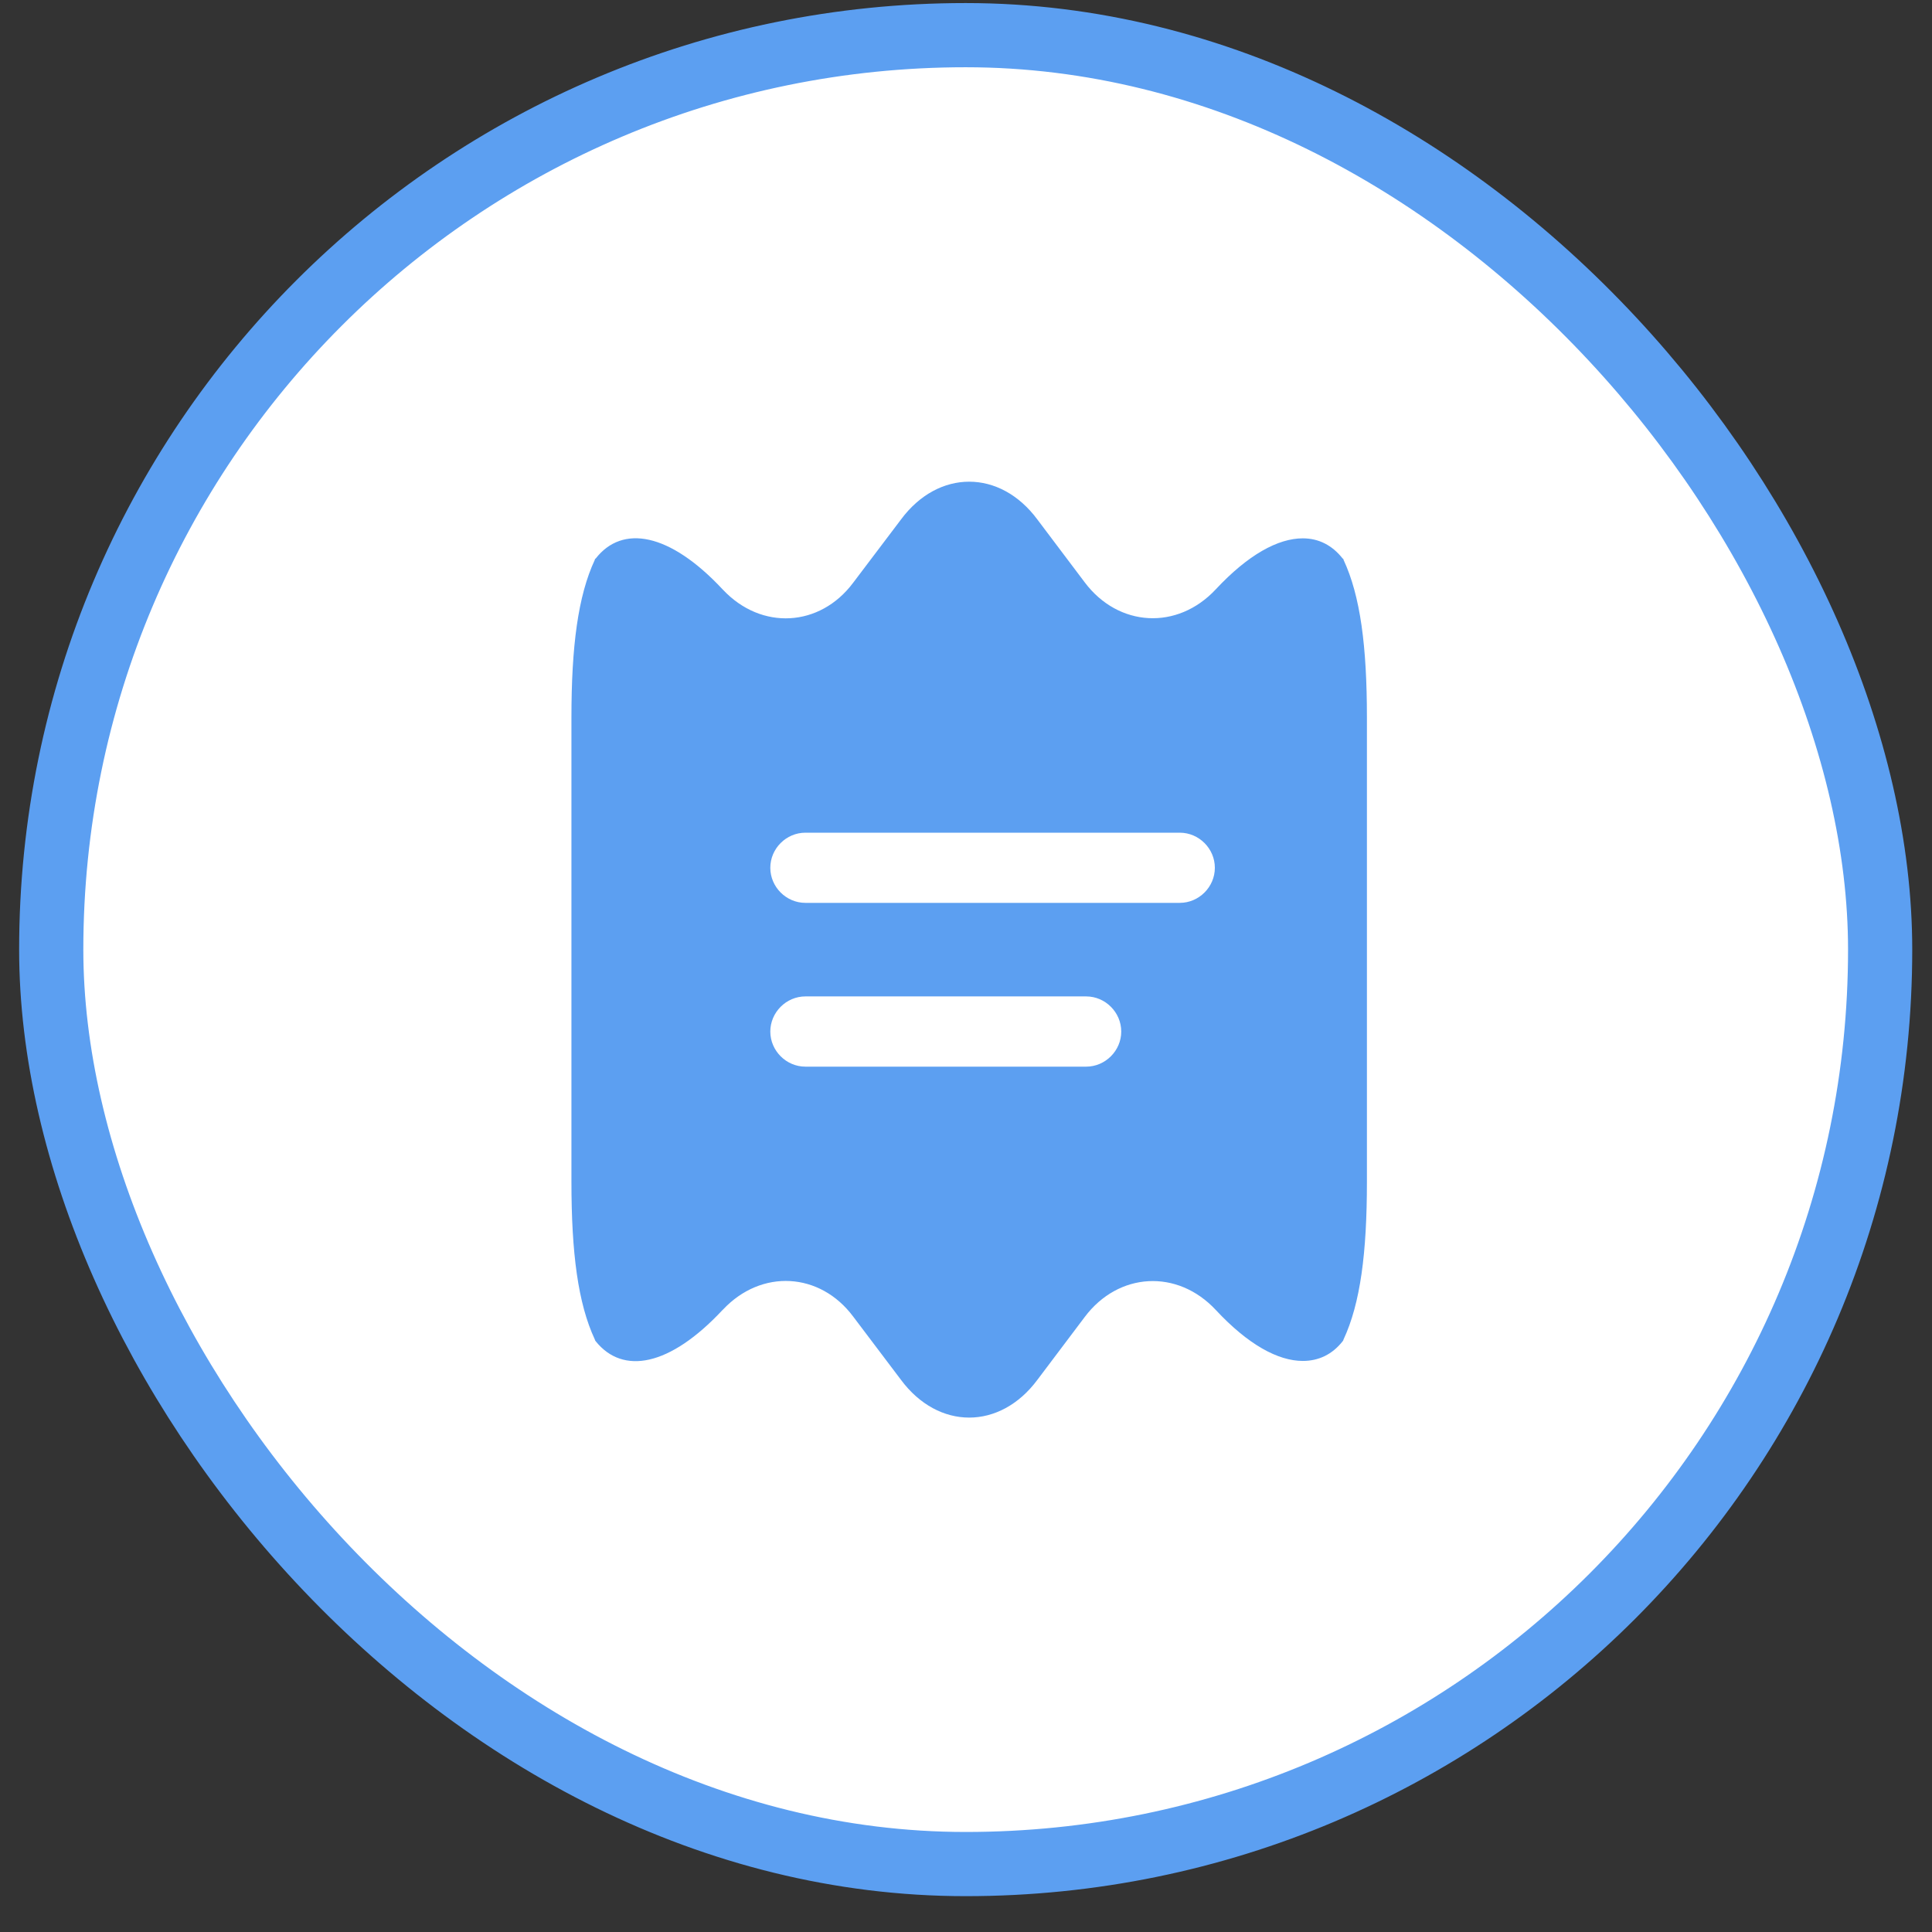
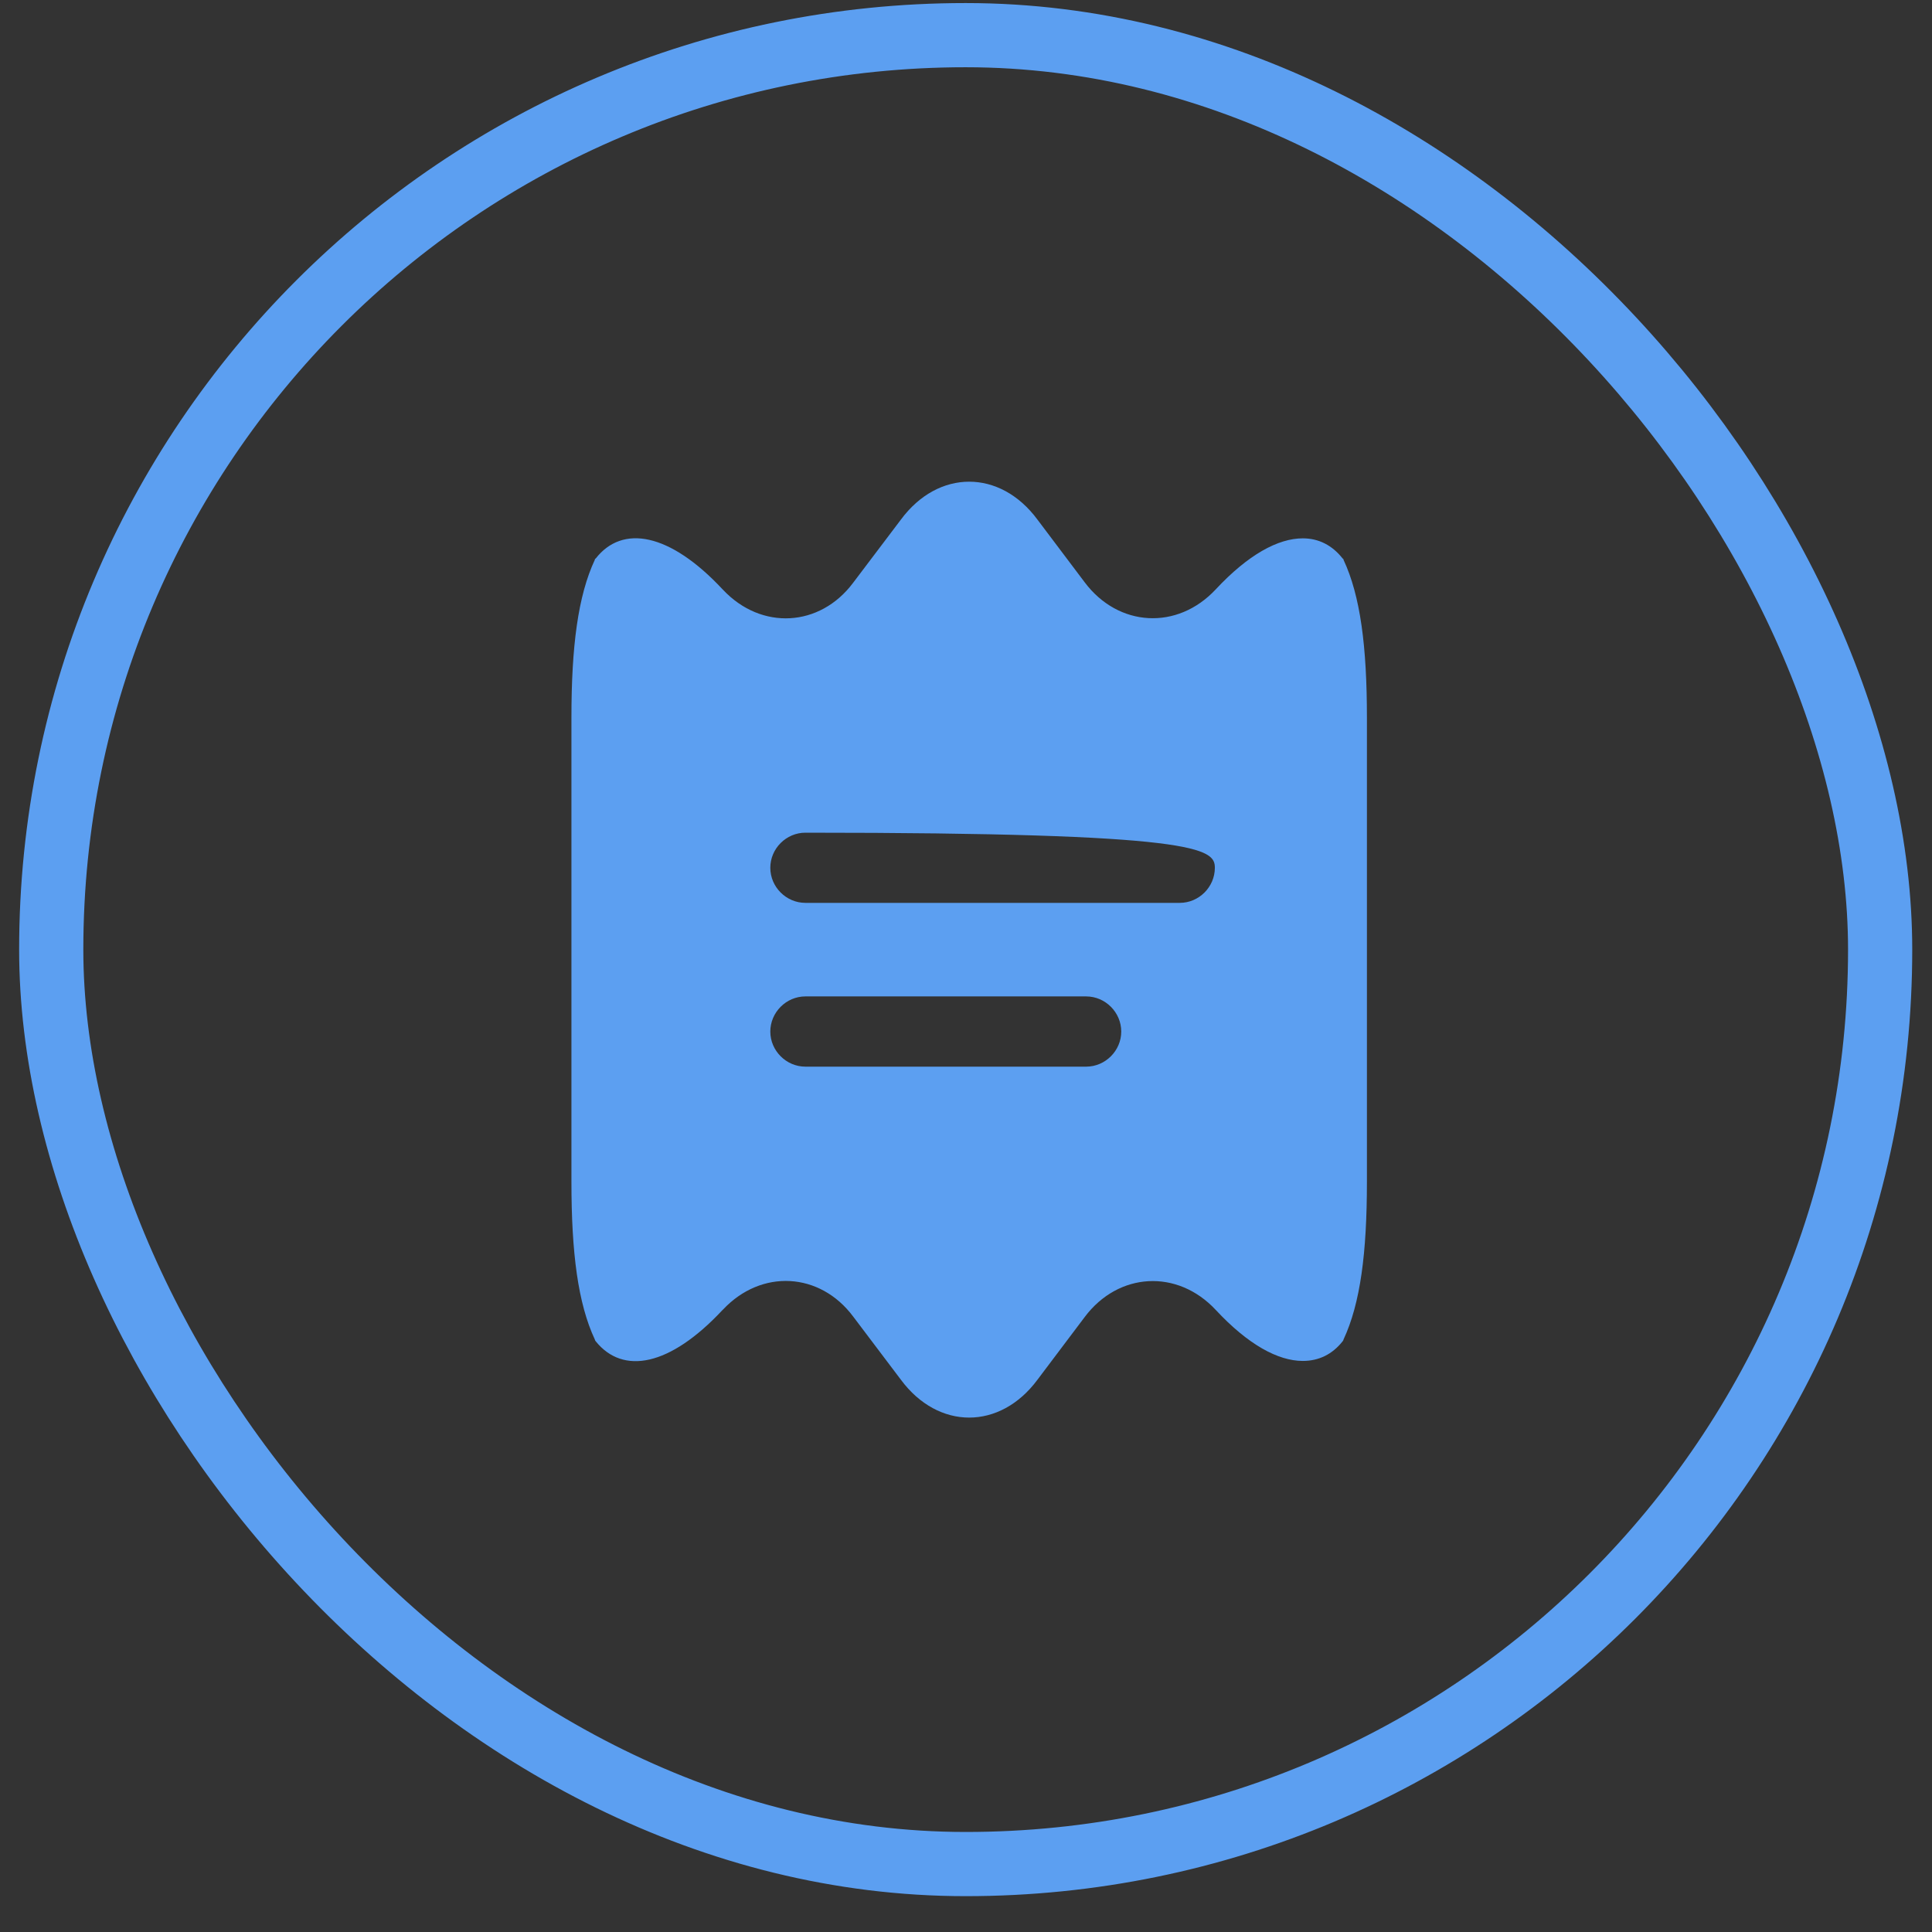
<svg xmlns="http://www.w3.org/2000/svg" width="31" height="31" viewBox="0 0 31 31" fill="none">
  <rect x="0" y="0" width="31" height="31" fill="#333333" stroke="none" />
-   <rect x="0.822" y="0.564" width="29.346" height="29.346" rx="14.673" fill="white" />
-   <path d="M21.558 8.983C21.558 8.976 21.558 8.968 21.543 8.961C21.377 8.75 21.16 8.638 20.904 8.638C20.506 8.638 20.026 8.901 19.508 9.456C18.892 10.117 17.946 10.064 17.405 9.344L16.647 8.338C16.347 7.932 15.949 7.729 15.551 7.729C15.153 7.729 14.755 7.932 14.455 8.338L13.689 9.351C13.156 10.064 12.217 10.117 11.602 9.464L11.594 9.456C10.746 8.548 9.987 8.413 9.559 8.961C9.544 8.968 9.544 8.976 9.544 8.983C9.274 9.561 9.169 10.372 9.169 11.514V18.962C9.169 20.103 9.274 20.914 9.544 21.492C9.544 21.5 9.552 21.515 9.559 21.522C9.995 22.063 10.746 21.927 11.594 21.019L11.602 21.012C12.217 20.358 13.156 20.411 13.689 21.124L14.455 22.138C14.755 22.543 15.153 22.746 15.551 22.746C15.949 22.746 16.347 22.543 16.647 22.138L17.405 21.132C17.946 20.411 18.892 20.358 19.508 21.019C20.026 21.575 20.506 21.837 20.904 21.837C21.16 21.837 21.377 21.732 21.543 21.522C21.55 21.515 21.558 21.5 21.558 21.492C21.828 20.914 21.933 20.103 21.933 18.962V11.514C21.933 10.372 21.828 9.561 21.558 8.983ZM17.428 17.115H12.923C12.615 17.115 12.36 16.859 12.36 16.552C12.36 16.244 12.615 15.988 12.923 15.988H17.428C17.736 15.988 17.991 16.244 17.991 16.552C17.991 16.859 17.736 17.115 17.428 17.115ZM18.93 14.487H12.923C12.615 14.487 12.36 14.232 12.36 13.924C12.36 13.616 12.615 13.361 12.923 13.361H18.93C19.238 13.361 19.493 13.616 19.493 13.924C19.493 14.232 19.238 14.487 18.93 14.487Z" fill="#5C9FF1" />
+   <path d="M21.558 8.983C21.558 8.976 21.558 8.968 21.543 8.961C21.377 8.75 21.16 8.638 20.904 8.638C20.506 8.638 20.026 8.901 19.508 9.456C18.892 10.117 17.946 10.064 17.405 9.344L16.647 8.338C16.347 7.932 15.949 7.729 15.551 7.729C15.153 7.729 14.755 7.932 14.455 8.338L13.689 9.351C13.156 10.064 12.217 10.117 11.602 9.464L11.594 9.456C10.746 8.548 9.987 8.413 9.559 8.961C9.544 8.968 9.544 8.976 9.544 8.983C9.274 9.561 9.169 10.372 9.169 11.514V18.962C9.169 20.103 9.274 20.914 9.544 21.492C9.544 21.5 9.552 21.515 9.559 21.522C9.995 22.063 10.746 21.927 11.594 21.019L11.602 21.012C12.217 20.358 13.156 20.411 13.689 21.124L14.455 22.138C14.755 22.543 15.153 22.746 15.551 22.746C15.949 22.746 16.347 22.543 16.647 22.138L17.405 21.132C17.946 20.411 18.892 20.358 19.508 21.019C20.026 21.575 20.506 21.837 20.904 21.837C21.16 21.837 21.377 21.732 21.543 21.522C21.55 21.515 21.558 21.5 21.558 21.492C21.828 20.914 21.933 20.103 21.933 18.962V11.514C21.933 10.372 21.828 9.561 21.558 8.983ZM17.428 17.115H12.923C12.615 17.115 12.36 16.859 12.36 16.552C12.36 16.244 12.615 15.988 12.923 15.988H17.428C17.736 15.988 17.991 16.244 17.991 16.552C17.991 16.859 17.736 17.115 17.428 17.115ZM18.93 14.487H12.923C12.615 14.487 12.36 14.232 12.36 13.924C12.36 13.616 12.615 13.361 12.923 13.361C19.238 13.361 19.493 13.616 19.493 13.924C19.493 14.232 19.238 14.487 18.93 14.487Z" fill="#5C9FF1" />
  <rect x="0.822" y="0.564" width="29.346" height="29.346" rx="14.673" stroke="#5C9FF1" stroke-width="1.03" />
</svg>